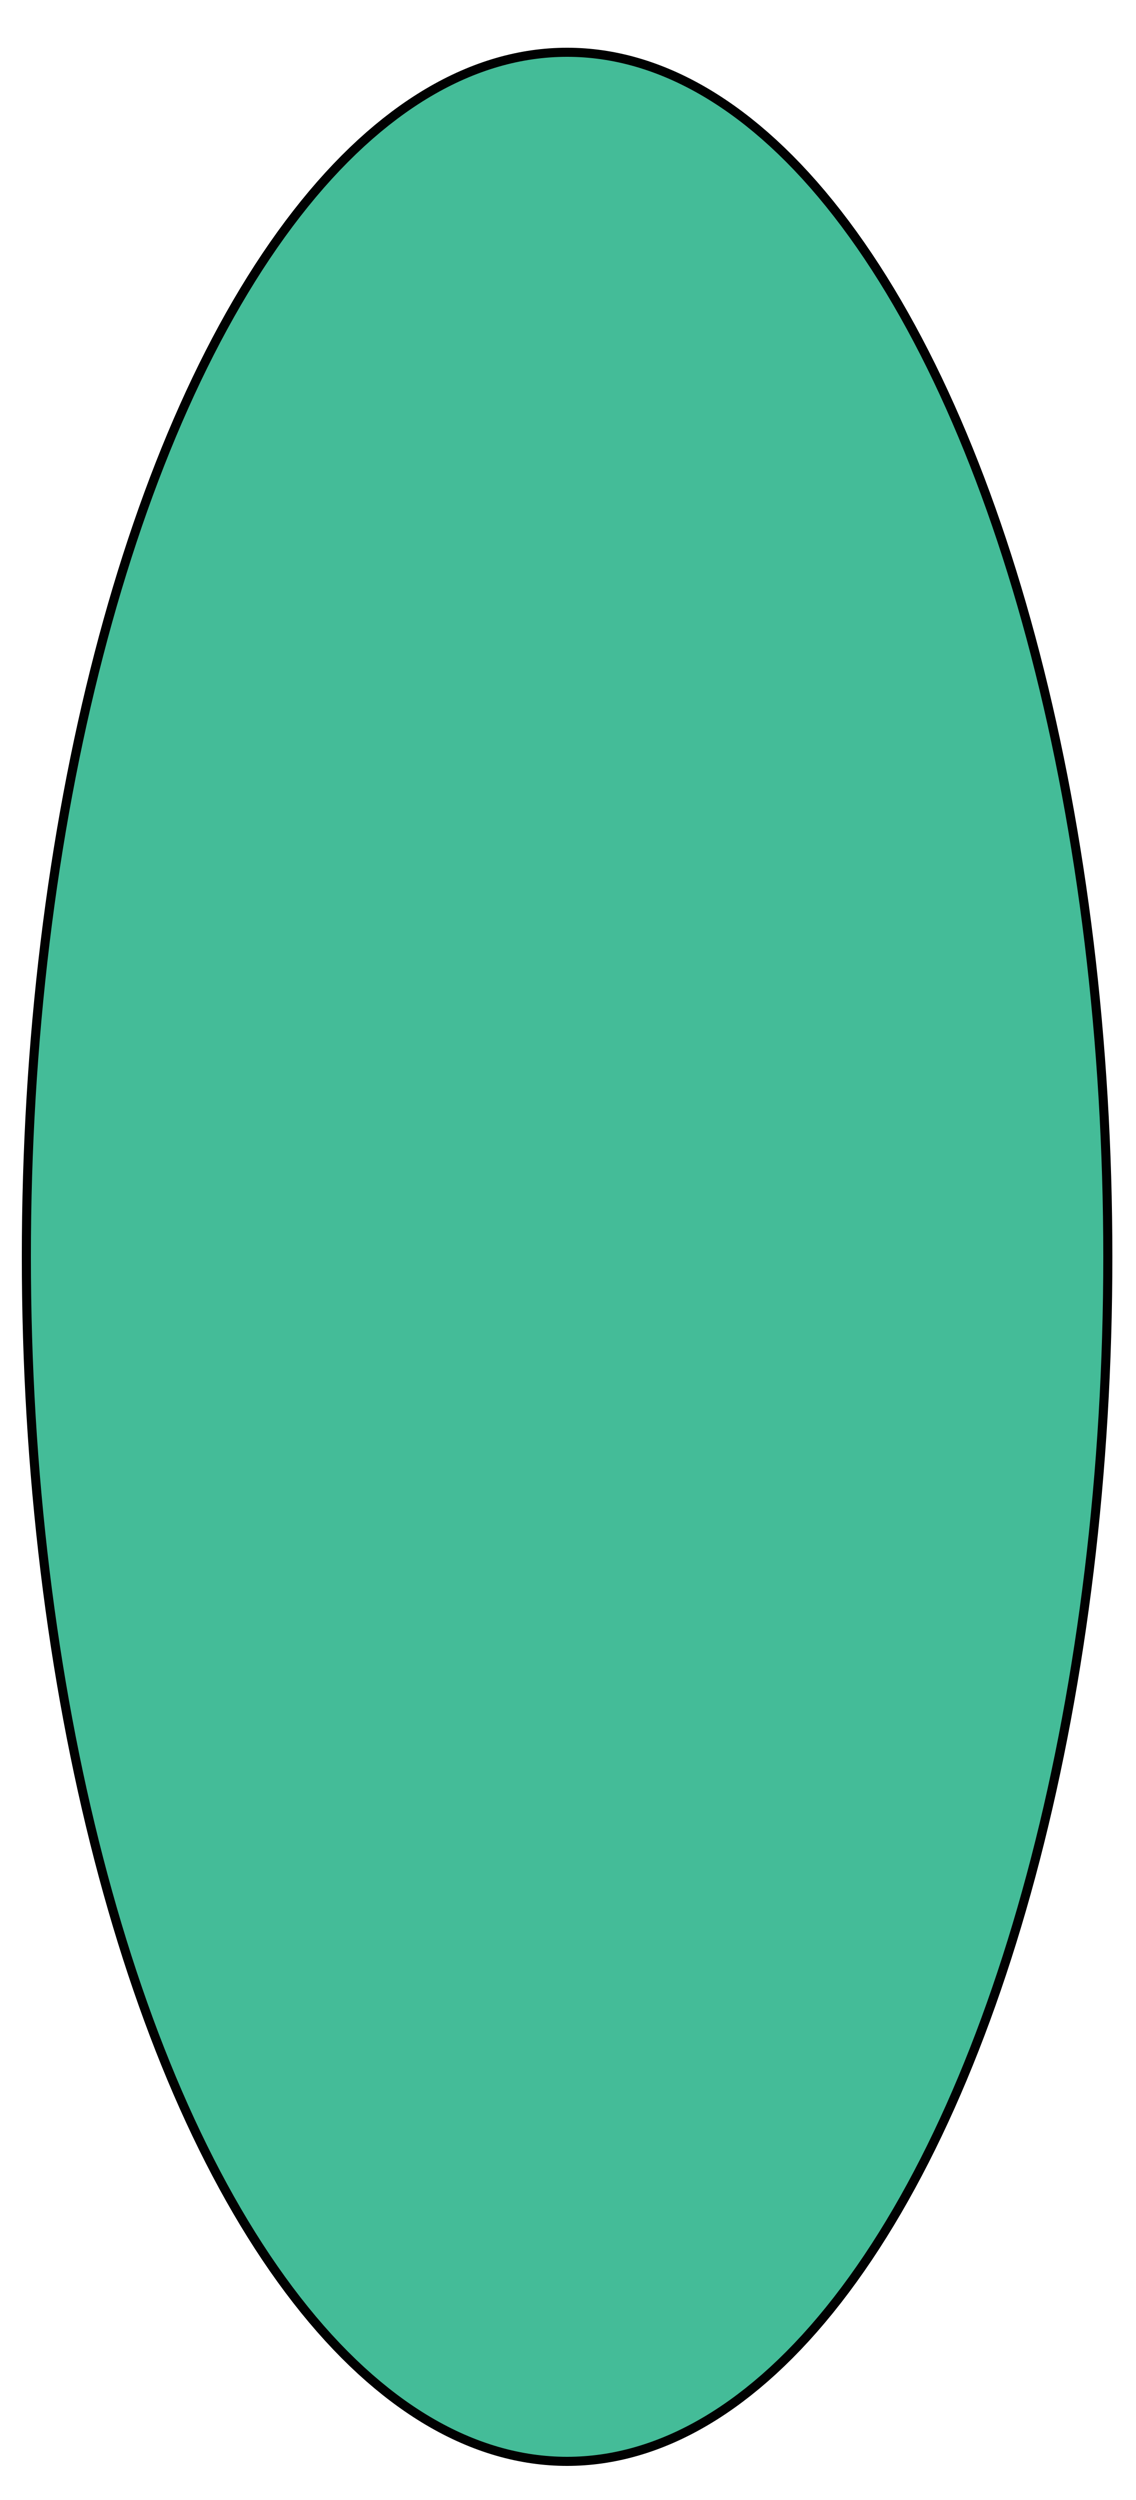
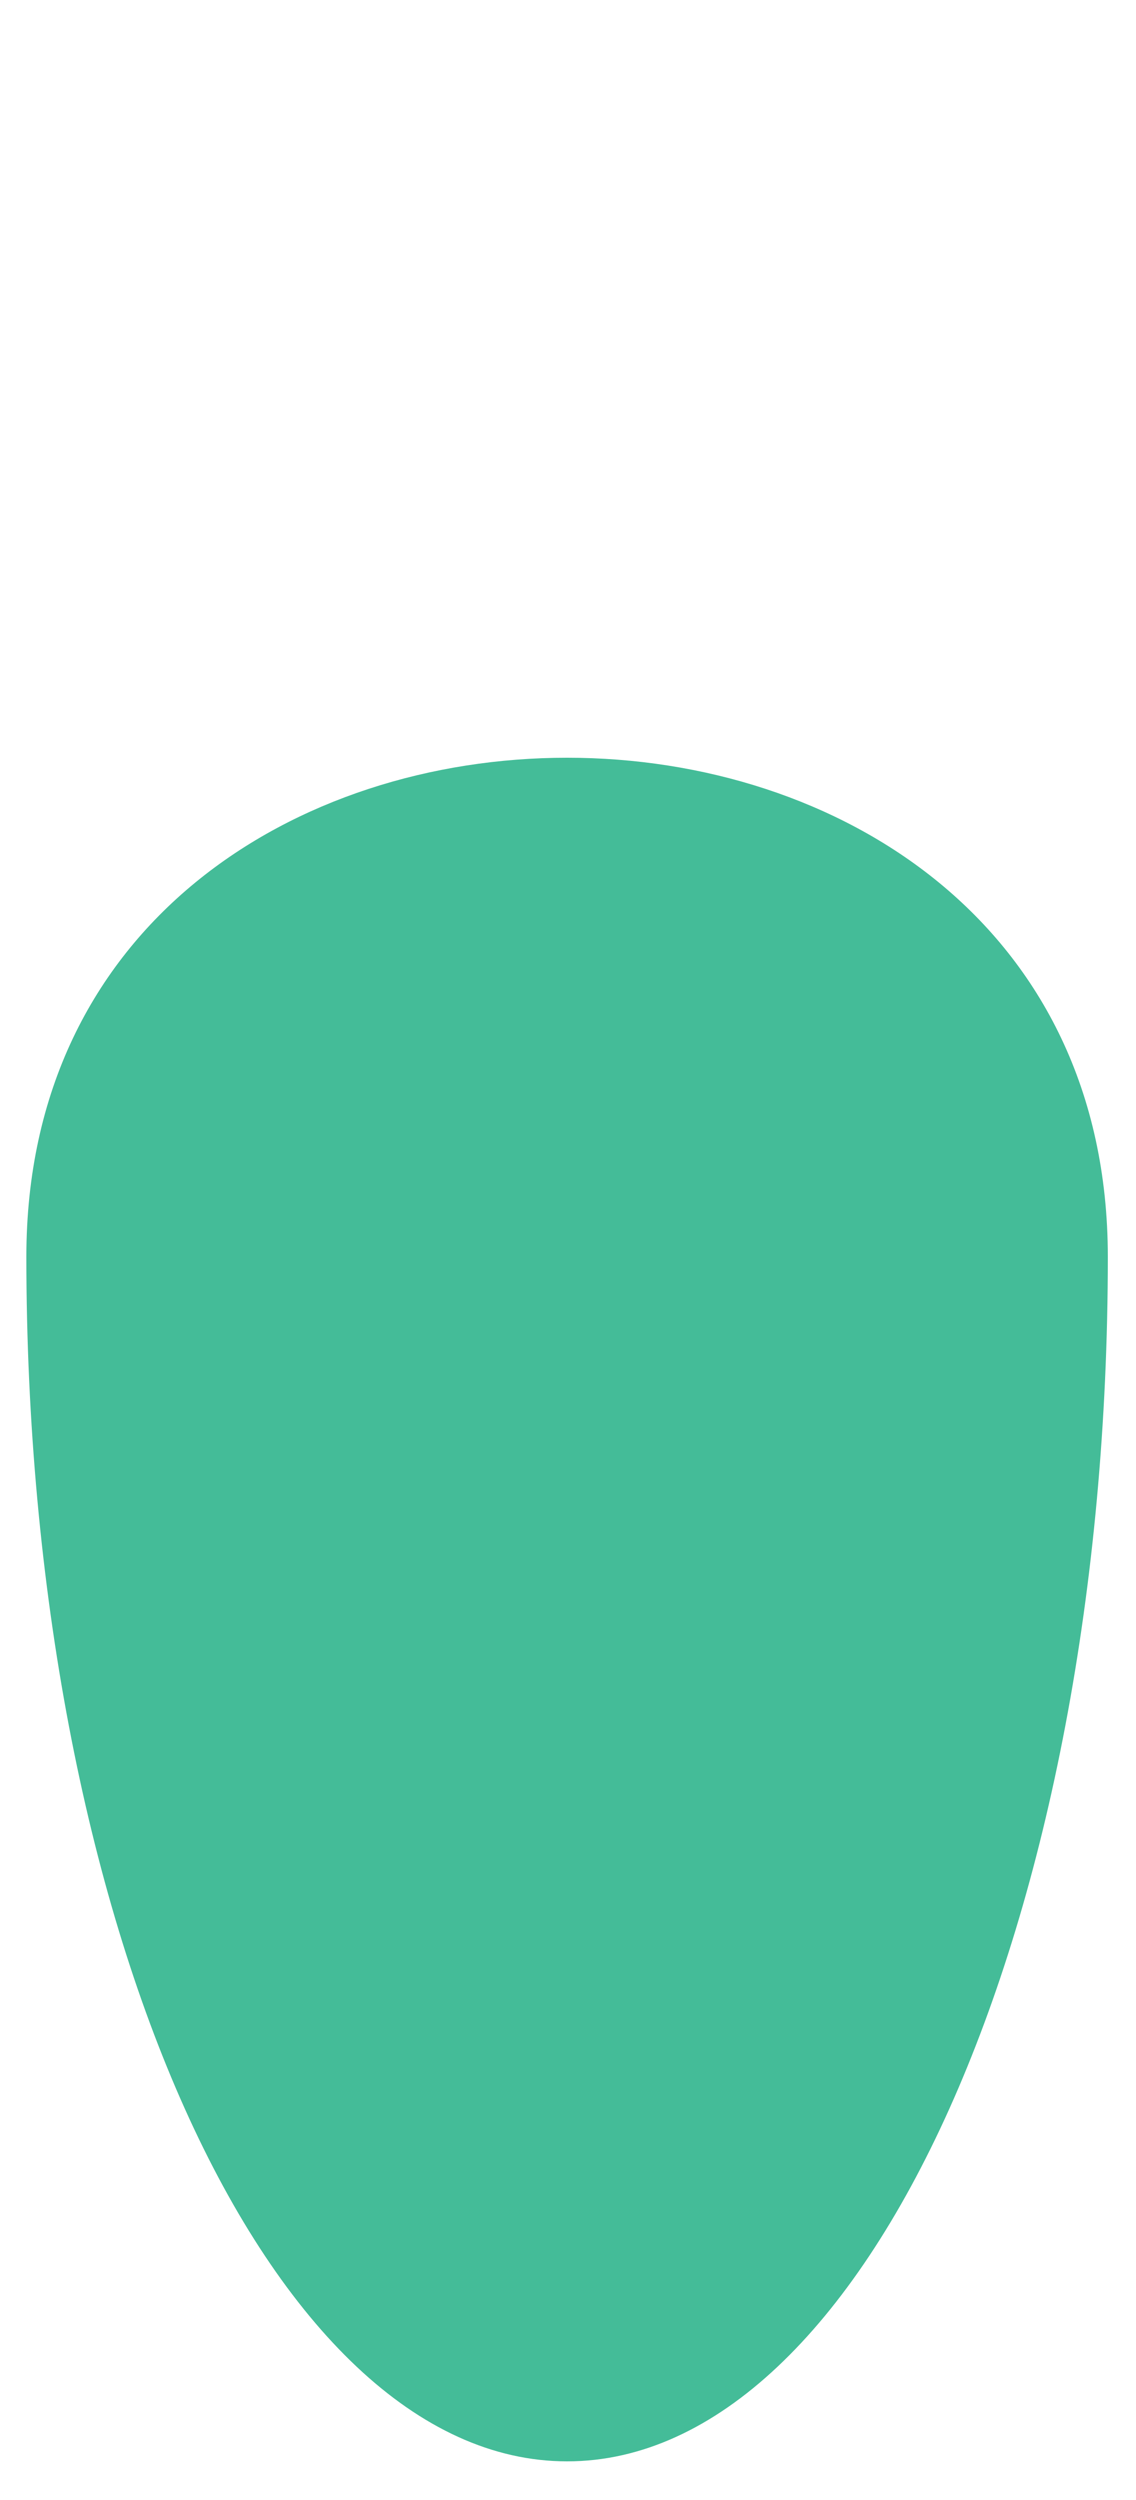
<svg xmlns="http://www.w3.org/2000/svg" version="1.1" id="Layer_1" x="0px" y="0px" viewBox="0 0 250 550" style="enable-background:new 0 0 250 550;" xml:space="preserve">
  <style type="text/css">
	.st0{fill:#44BC98;}
	.st1{fill:none;stroke:#010101;stroke-width:2;stroke-miterlimit:10;}
</style>
-   <path id="XMLID_3_" class="st0" d="M243.8,276.5c0,146.4-53.3,265-119,265s-119-118.6-119-265s53.3-265,119-265  S243.8,130.1,243.8,276.5" />
-   <ellipse id="XMLID_2_" class="st1" cx="124.8" cy="276.5" rx="119" ry="265" />
+   <path id="XMLID_3_" class="st0" d="M243.8,276.5c0,146.4-53.3,265-119,265s-119-118.6-119-265S243.8,130.1,243.8,276.5" />
</svg>